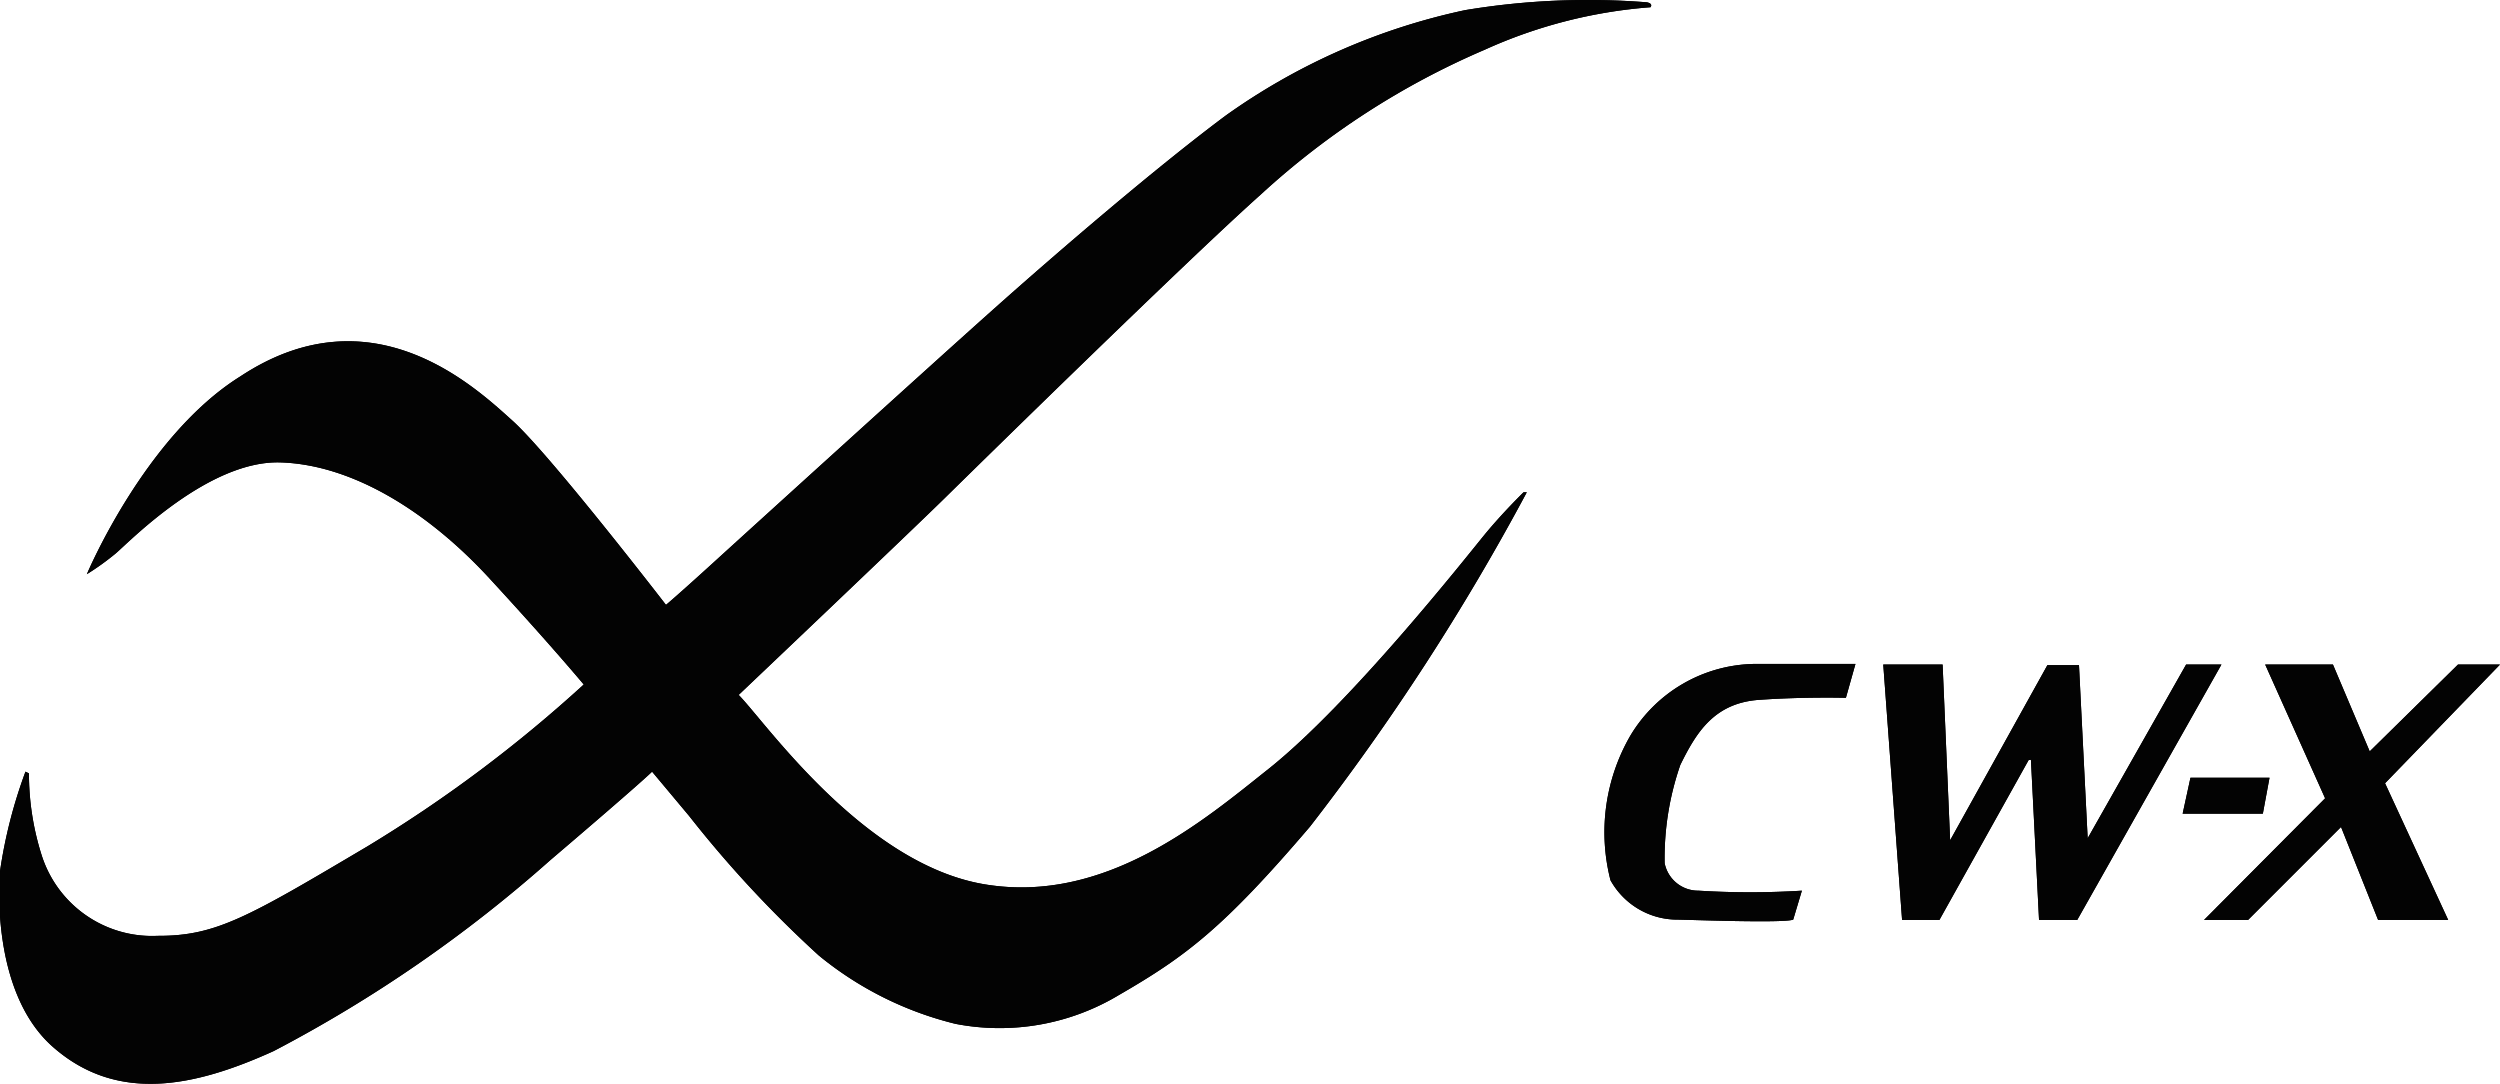
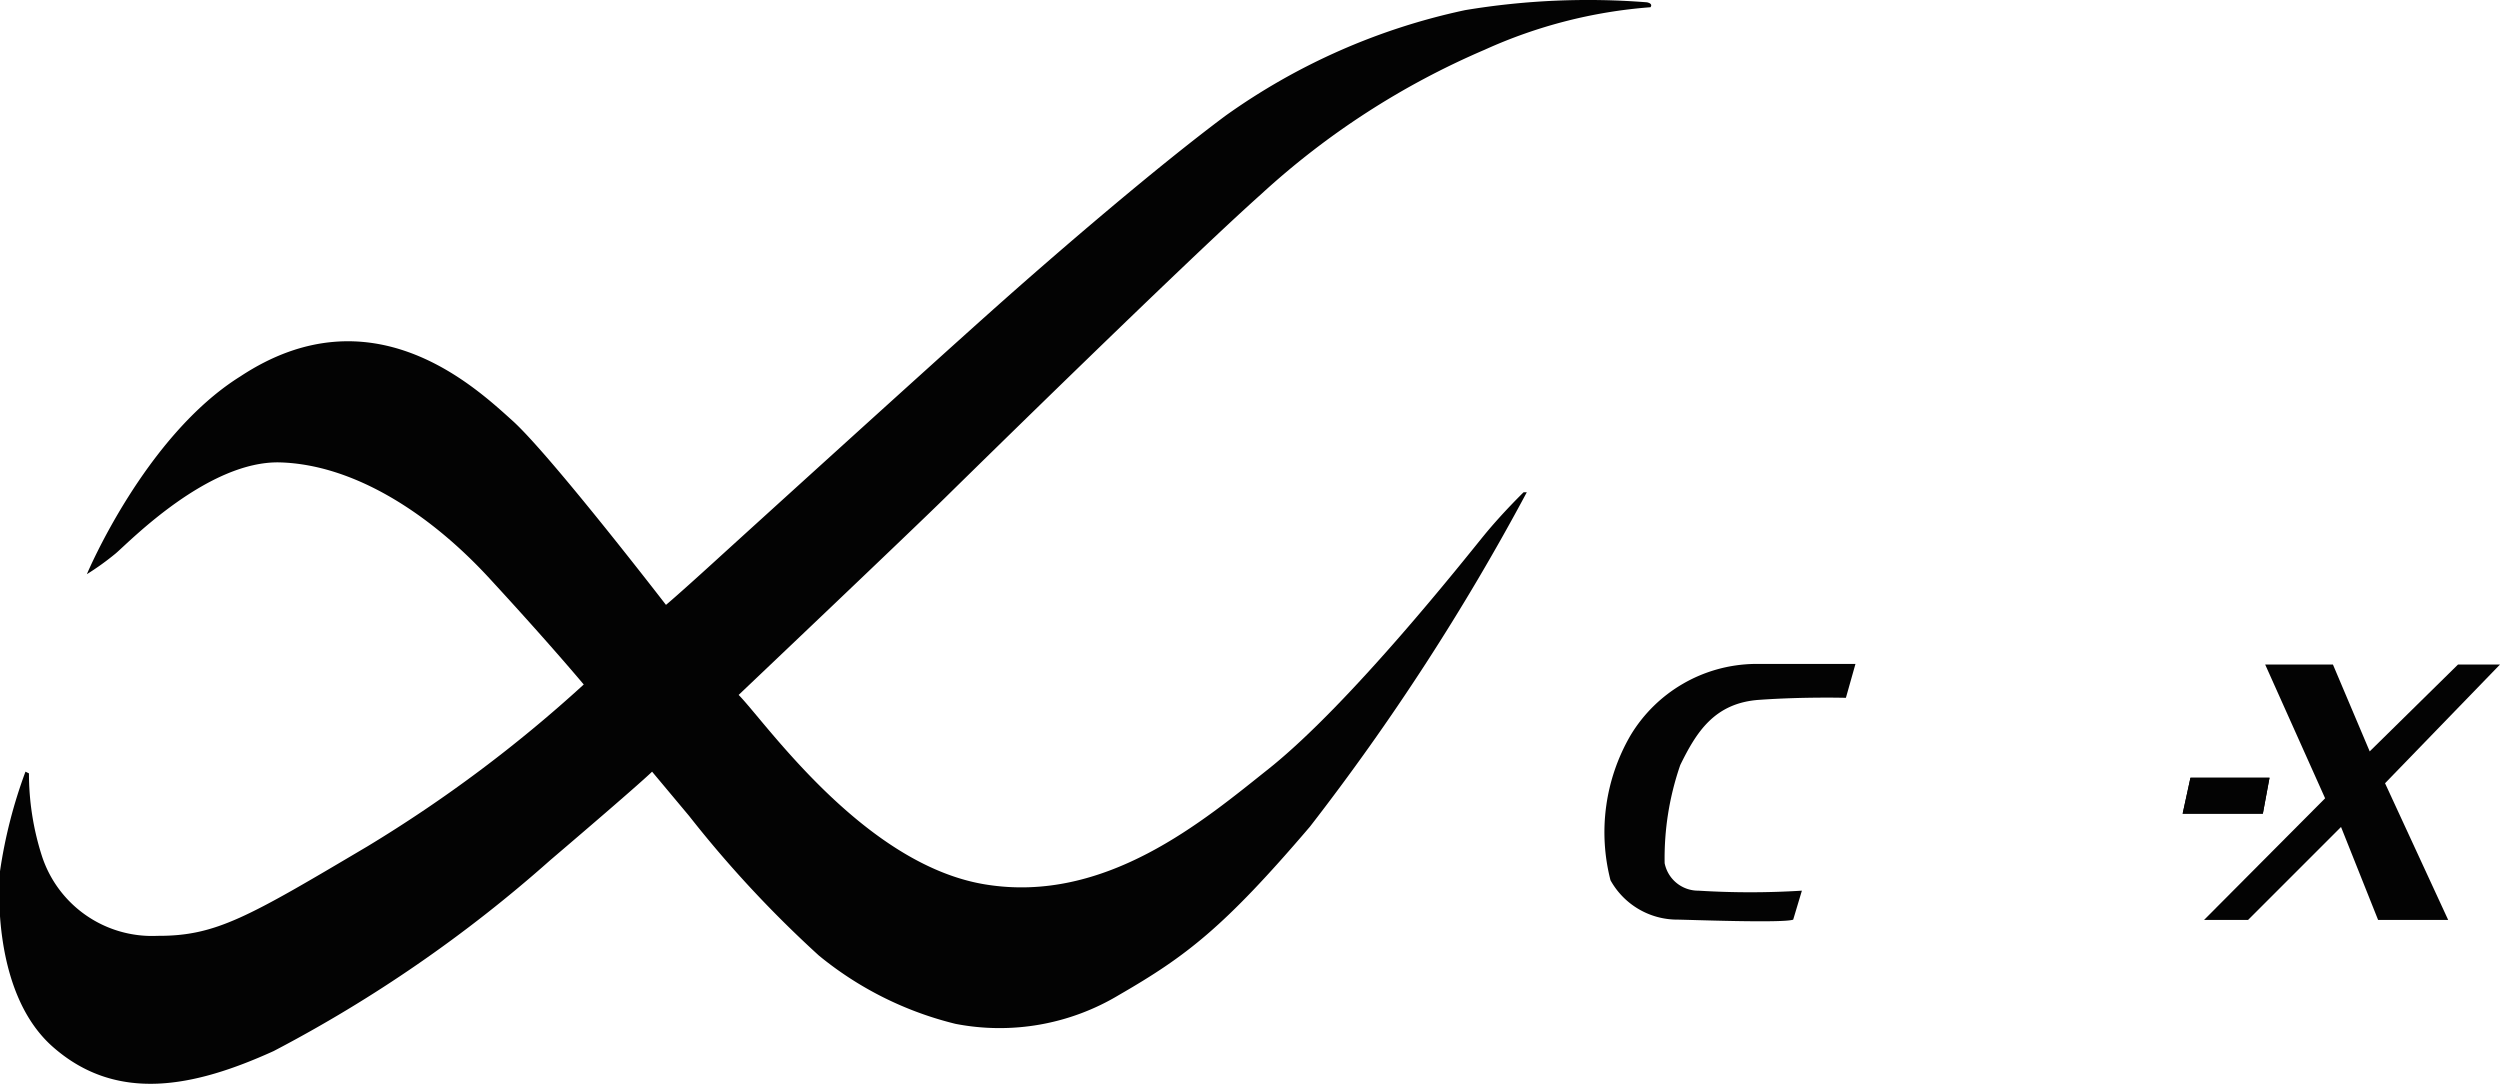
<svg xmlns="http://www.w3.org/2000/svg" width="86.34" height="37.43" viewBox="0 0 86.34 37.43">
  <defs>
    <style>.cls-1{fill:#030303;}</style>
  </defs>
  <path class="cls-1" d="M23,20.89s-4-5.19-5.3-6.36S12.84,10,8.3,13C5,15.06,3,19.83,3,19.83a9.23,9.23,0,0,0,1-.72c.47-.4,3.2-3.22,5.69-3.14s5.09,1.7,7.21,4,3.26,3.67,3.26,3.67a47.52,47.52,0,0,1-7.47,5.59c-4.12,2.44-5.23,3.1-7.25,3.09a4,4,0,0,1-4-2.78A9.32,9.32,0,0,1,1,26.71l-.12-.06A16.83,16.83,0,0,0,0,30.09s-.4,4.1,1.82,6.06,4.9,1.39,7.63.15A47.54,47.54,0,0,0,19,29.71c3.25-2.77,3.52-3.06,3.52-3.06l1.28,1.53A39.63,39.63,0,0,0,28.28,33,11.9,11.9,0,0,0,33,35.36a8,8,0,0,0,5.65-1c2.32-1.34,3.62-2.33,6.59-5.81A81.67,81.67,0,0,0,52.73,17l-.11,0s-.73.71-1.36,1.48-4.59,5.79-7.43,8.06c-2.24,1.78-5.65,4.7-9.83,4S26.43,24.93,25.51,24c0,0,5.93-5.63,7.12-6.8S41.07,8.92,43.54,6.72a27.3,27.3,0,0,1,7.73-5A16.94,16.94,0,0,1,57,.25s.11-.12-.12-.17A25.86,25.86,0,0,0,50.6.35,22.17,22.17,0,0,0,42.32,4c-2.4,1.79-5.84,4.74-8.2,6.85S26,18.19,24.66,19.41,23,20.89,23,20.89Z" />
-   <path class="cls-1" d="M64.08,22.93s-3,0-3.51,0a5.09,5.09,0,0,0-4.26,2.47,6.66,6.66,0,0,0-.69,5,2.64,2.64,0,0,0,2.31,1.36c.29,0,3.67.13,4,0l.3-1a28.75,28.75,0,0,1-3.57,0,1.18,1.18,0,0,1-1.17-.95,9.85,9.85,0,0,1,.54-3.39c.55-1.12,1.17-2.14,2.72-2.25s3-.07,3-.07Z" />
-   <polygon class="cls-1" points="65.04 22.95 67.09 22.95 67.35 29.02 70.71 22.97 71.8 22.97 72.1 28.95 75.5 22.95 76.72 22.95 71.74 31.77 70.42 31.77 70.14 26.24 70.06 26.25 66.98 31.77 65.69 31.77 65.04 22.95" />
  <polygon class="cls-1" points="75.65 26.86 78.38 26.86 78.15 28.1 75.38 28.1 75.65 26.86" />
  <polygon class="cls-1" points="78.23 22.95 80.57 22.95 81.84 25.95 84.89 22.95 86.34 22.95 82.37 27.05 84.55 31.77 82.13 31.77 80.85 28.56 77.64 31.77 76.12 31.77 80.3 27.57 78.23 22.95" />
-   <path class="cls-1" d="M23,20.89s-4-5.19-5.3-6.36S12.84,10,8.3,13C5,15.06,3,19.83,3,19.83a9.23,9.23,0,0,0,1-.72c.47-.4,3.2-3.22,5.69-3.14s5.09,1.7,7.21,4,3.26,3.67,3.26,3.67a47.52,47.52,0,0,1-7.47,5.59c-4.12,2.44-5.23,3.1-7.25,3.09a4,4,0,0,1-4-2.78A9.32,9.32,0,0,1,1,26.71l-.12-.06A16.83,16.83,0,0,0,0,30.09s-.4,4.1,1.82,6.06,4.9,1.39,7.63.15A47.54,47.54,0,0,0,19,29.71c3.25-2.77,3.52-3.06,3.52-3.06l1.28,1.53A39.63,39.63,0,0,0,28.28,33,11.9,11.9,0,0,0,33,35.36a8,8,0,0,0,5.65-1c2.32-1.34,3.62-2.33,6.59-5.81A81.67,81.67,0,0,0,52.73,17l-.11,0s-.73.71-1.36,1.48-4.59,5.79-7.43,8.06c-2.24,1.78-5.65,4.7-9.83,4S26.43,24.93,25.51,24c0,0,5.93-5.63,7.12-6.8S41.07,8.92,43.54,6.72a27.3,27.3,0,0,1,7.73-5A16.94,16.94,0,0,1,57,.25s.11-.12-.12-.17A25.86,25.86,0,0,0,50.6.35,22.17,22.17,0,0,0,42.32,4c-2.4,1.79-5.84,4.74-8.2,6.85S26,18.19,24.66,19.41,23,20.89,23,20.89Z" />
  <path class="cls-1" d="M64.08,22.93s-3,0-3.51,0a5.09,5.09,0,0,0-4.26,2.47,6.66,6.66,0,0,0-.69,5,2.64,2.64,0,0,0,2.31,1.36c.29,0,3.67.13,4,0l.3-1a28.75,28.75,0,0,1-3.57,0,1.18,1.18,0,0,1-1.17-.95,9.85,9.85,0,0,1,.54-3.39c.55-1.12,1.17-2.14,2.72-2.25s3-.07,3-.07Z" />
-   <polygon class="cls-1" points="65.04 22.95 67.09 22.95 67.35 29.02 70.71 22.97 71.8 22.97 72.1 28.95 75.5 22.95 76.72 22.95 71.74 31.77 70.42 31.77 70.14 26.24 70.06 26.25 66.98 31.77 65.69 31.77 65.04 22.95" />
  <polygon class="cls-1" points="75.65 26.86 78.38 26.86 78.15 28.1 75.38 28.1 75.65 26.86" />
-   <polygon class="cls-1" points="78.23 22.95 80.57 22.95 81.84 25.95 84.89 22.95 86.34 22.95 82.37 27.05 84.55 31.77 82.13 31.77 80.85 28.56 77.64 31.77 76.12 31.77 80.3 27.57 78.23 22.95" />
</svg>